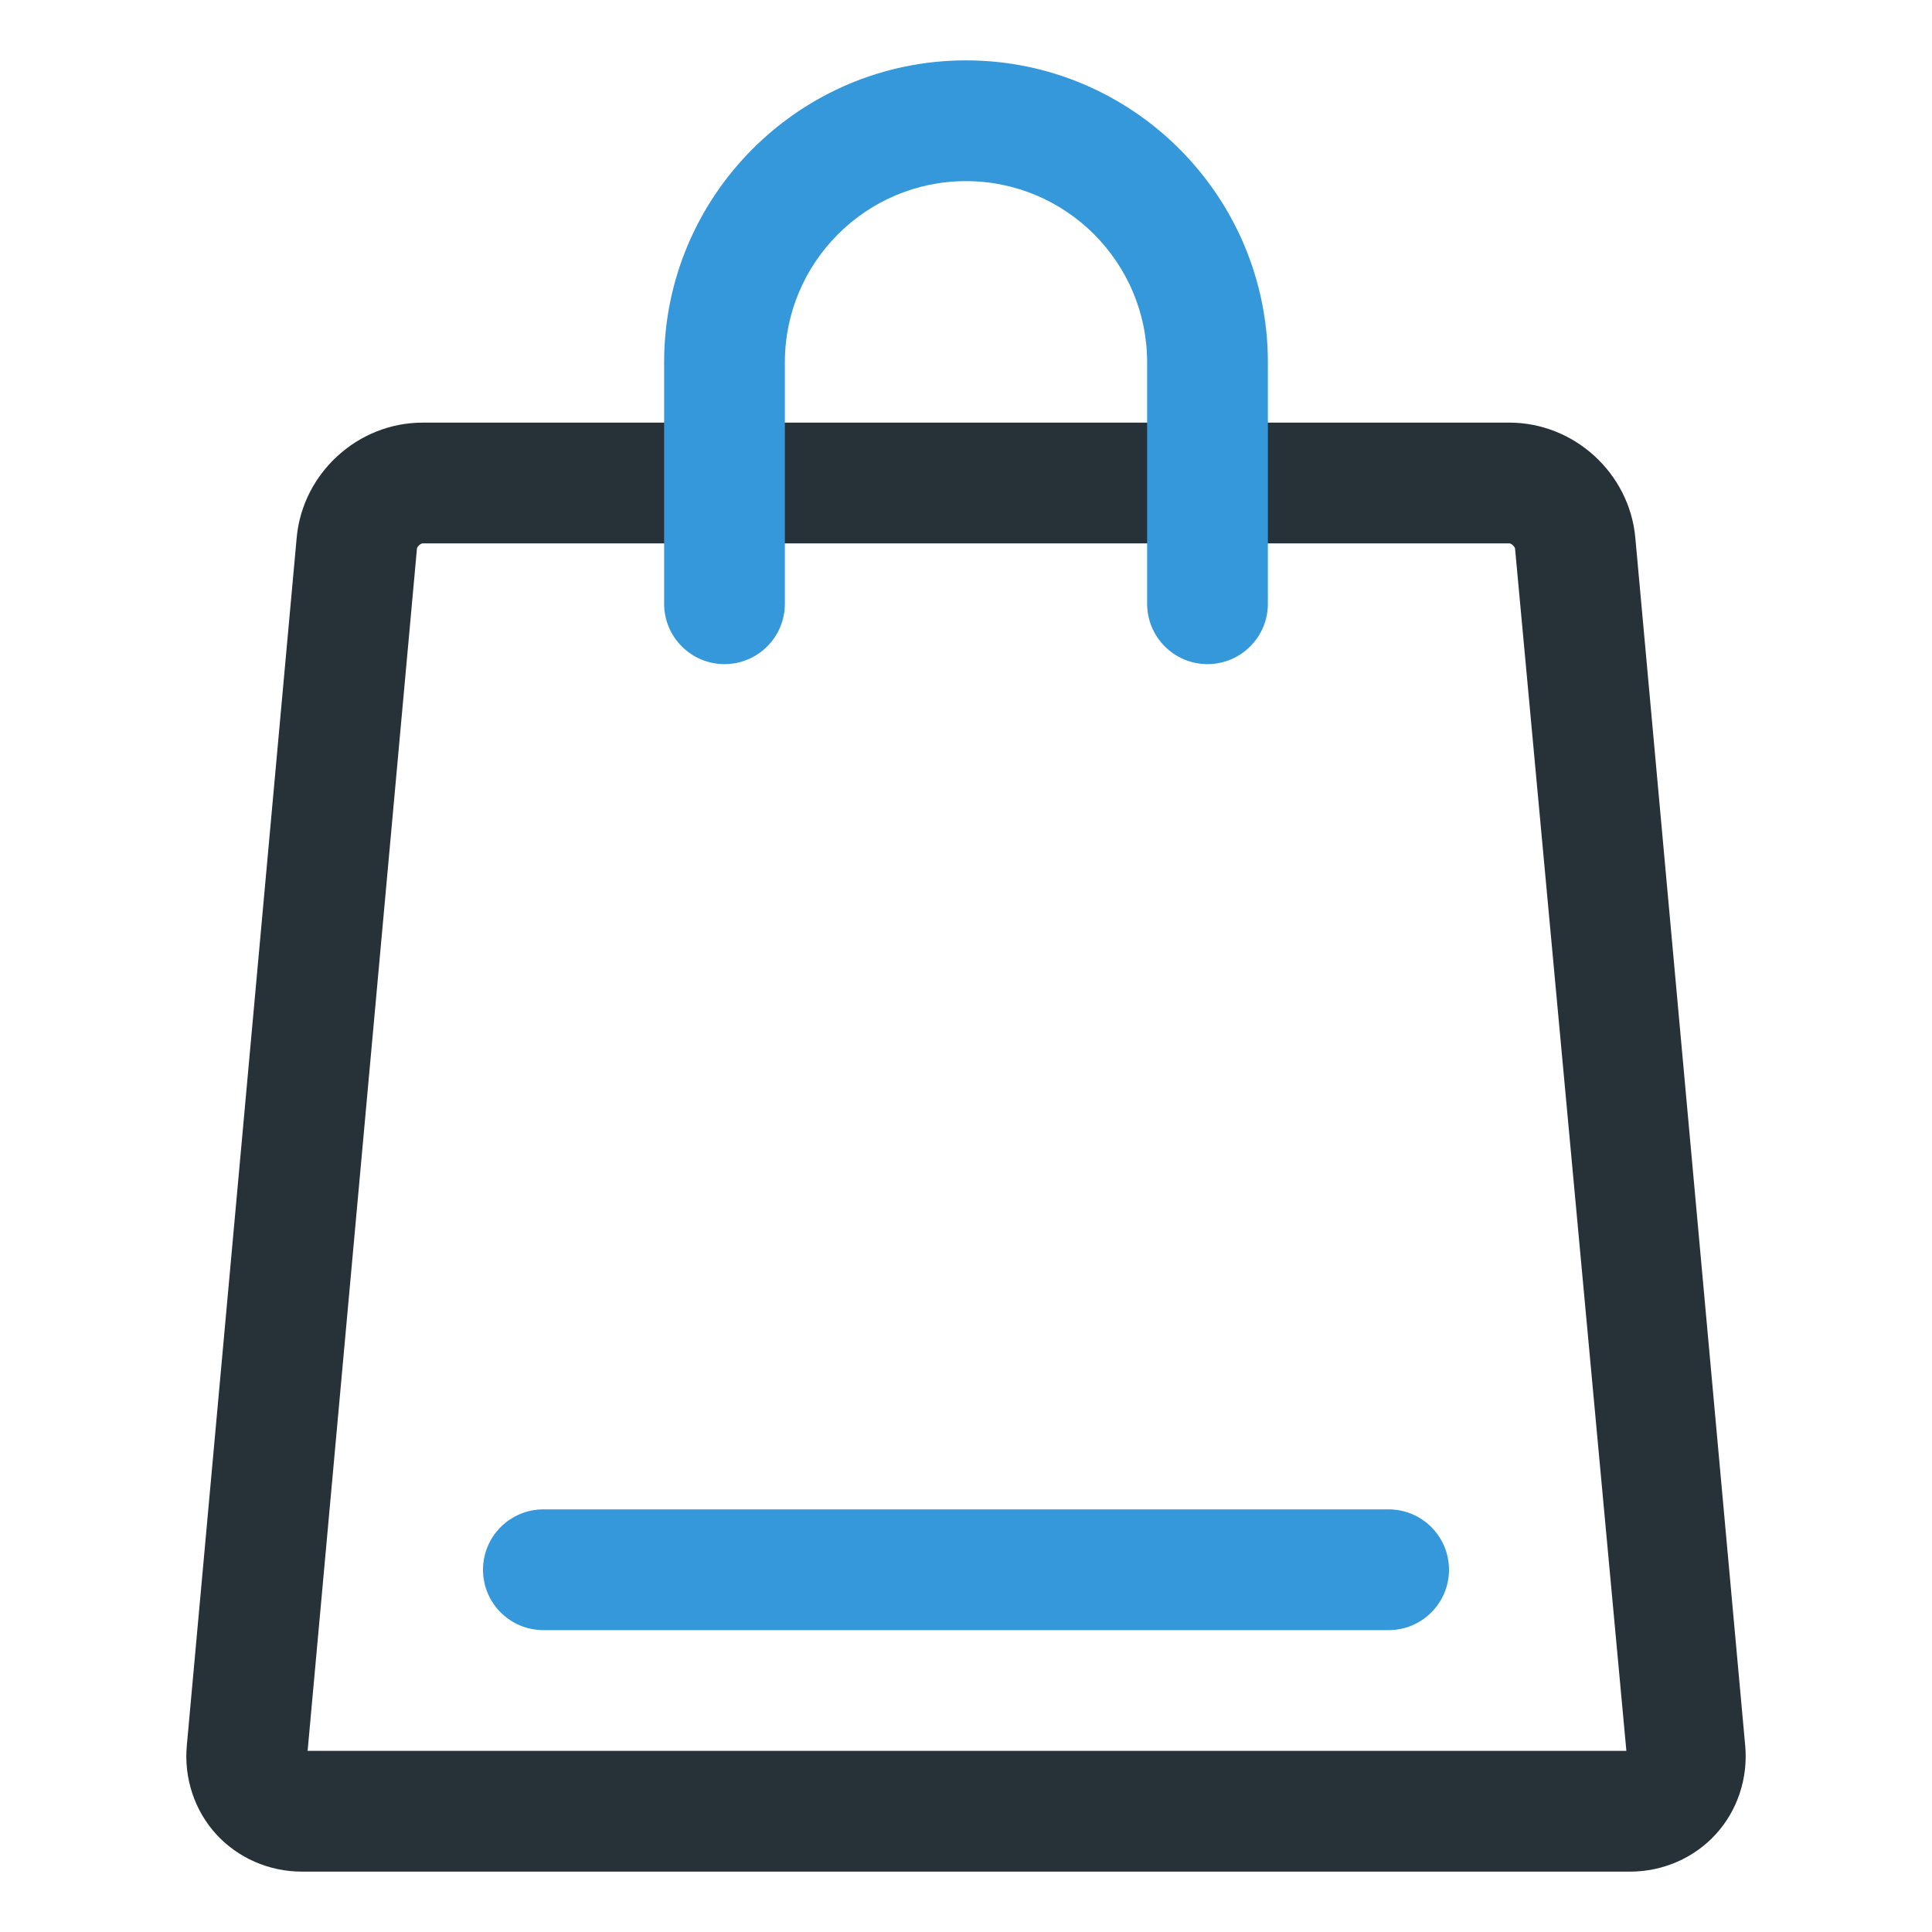
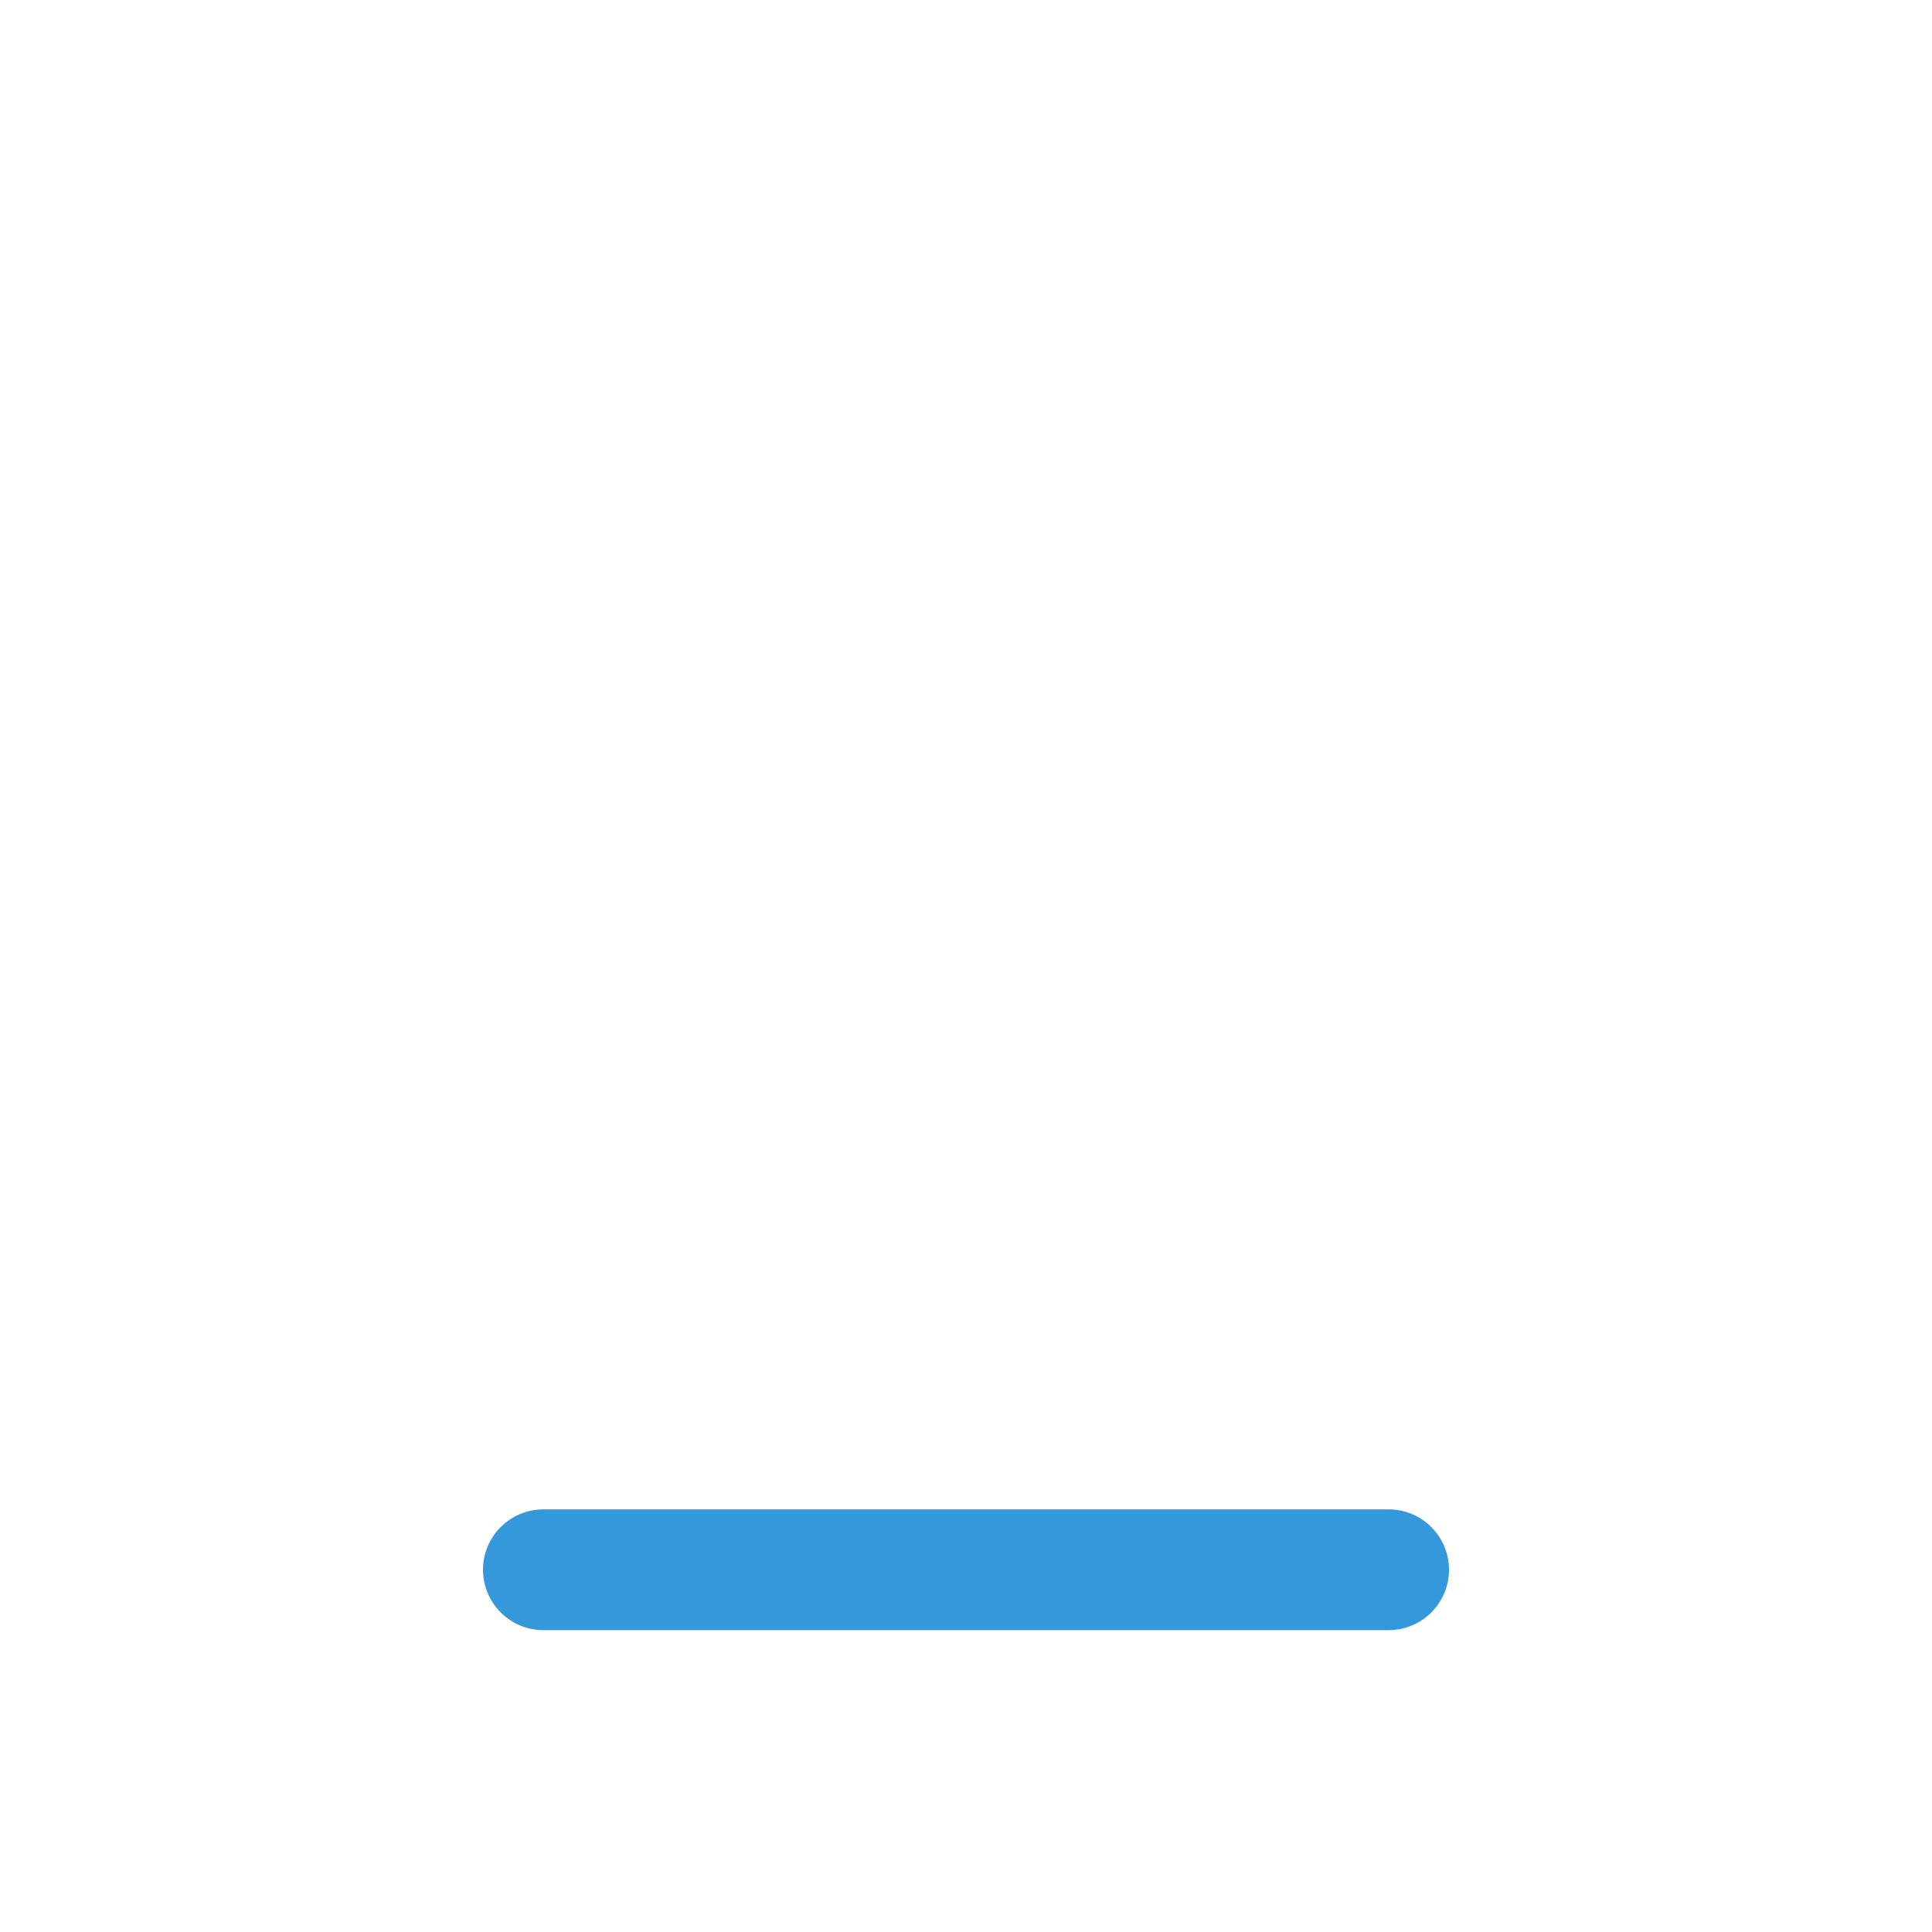
<svg xmlns="http://www.w3.org/2000/svg" height="512" viewBox="0 0 32 32" width="512">
  <g id="_x31_2_shopping_bag">
    <g>
-       <path d="m27.086 8.906c-.097-1.069-1.013-1.906-2.086-1.906h-18c-1.073 0-1.989.837-2.086 1.906l-1.82 20.008c-.049.54.129 1.075.488 1.468.359.392.876.618 1.418.618h22c.542 0 1.059-.226 1.418-.618.359-.393.537-.928.488-1.468zm-21.991 20.094 1.811-19.914c.003-.032.062-.086.094-.086h18c.032 0 .091.054.094.086l1.844 19.914z" fill="#263238" />
      <g>
        <path d="m23 27h-14c-.552 0-1-.448-1-1s.448-1 1-1h14c.552 0 1 .448 1 1s-.448 1-1 1z" fill="#3498db" />
      </g>
      <g>
-         <path d="m20 11c-.552 0-1-.448-1-1v-4c0-1.654-1.346-3-3-3s-3 1.346-3 3v4c0 .552-.448 1-1 1s-1-.448-1-1v-4c0-2.757 2.243-5 5-5s5 2.243 5 5v4c0 .552-.448 1-1 1z" fill="#3498db" />
-       </g>
+         </g>
    </g>
  </g>
</svg>